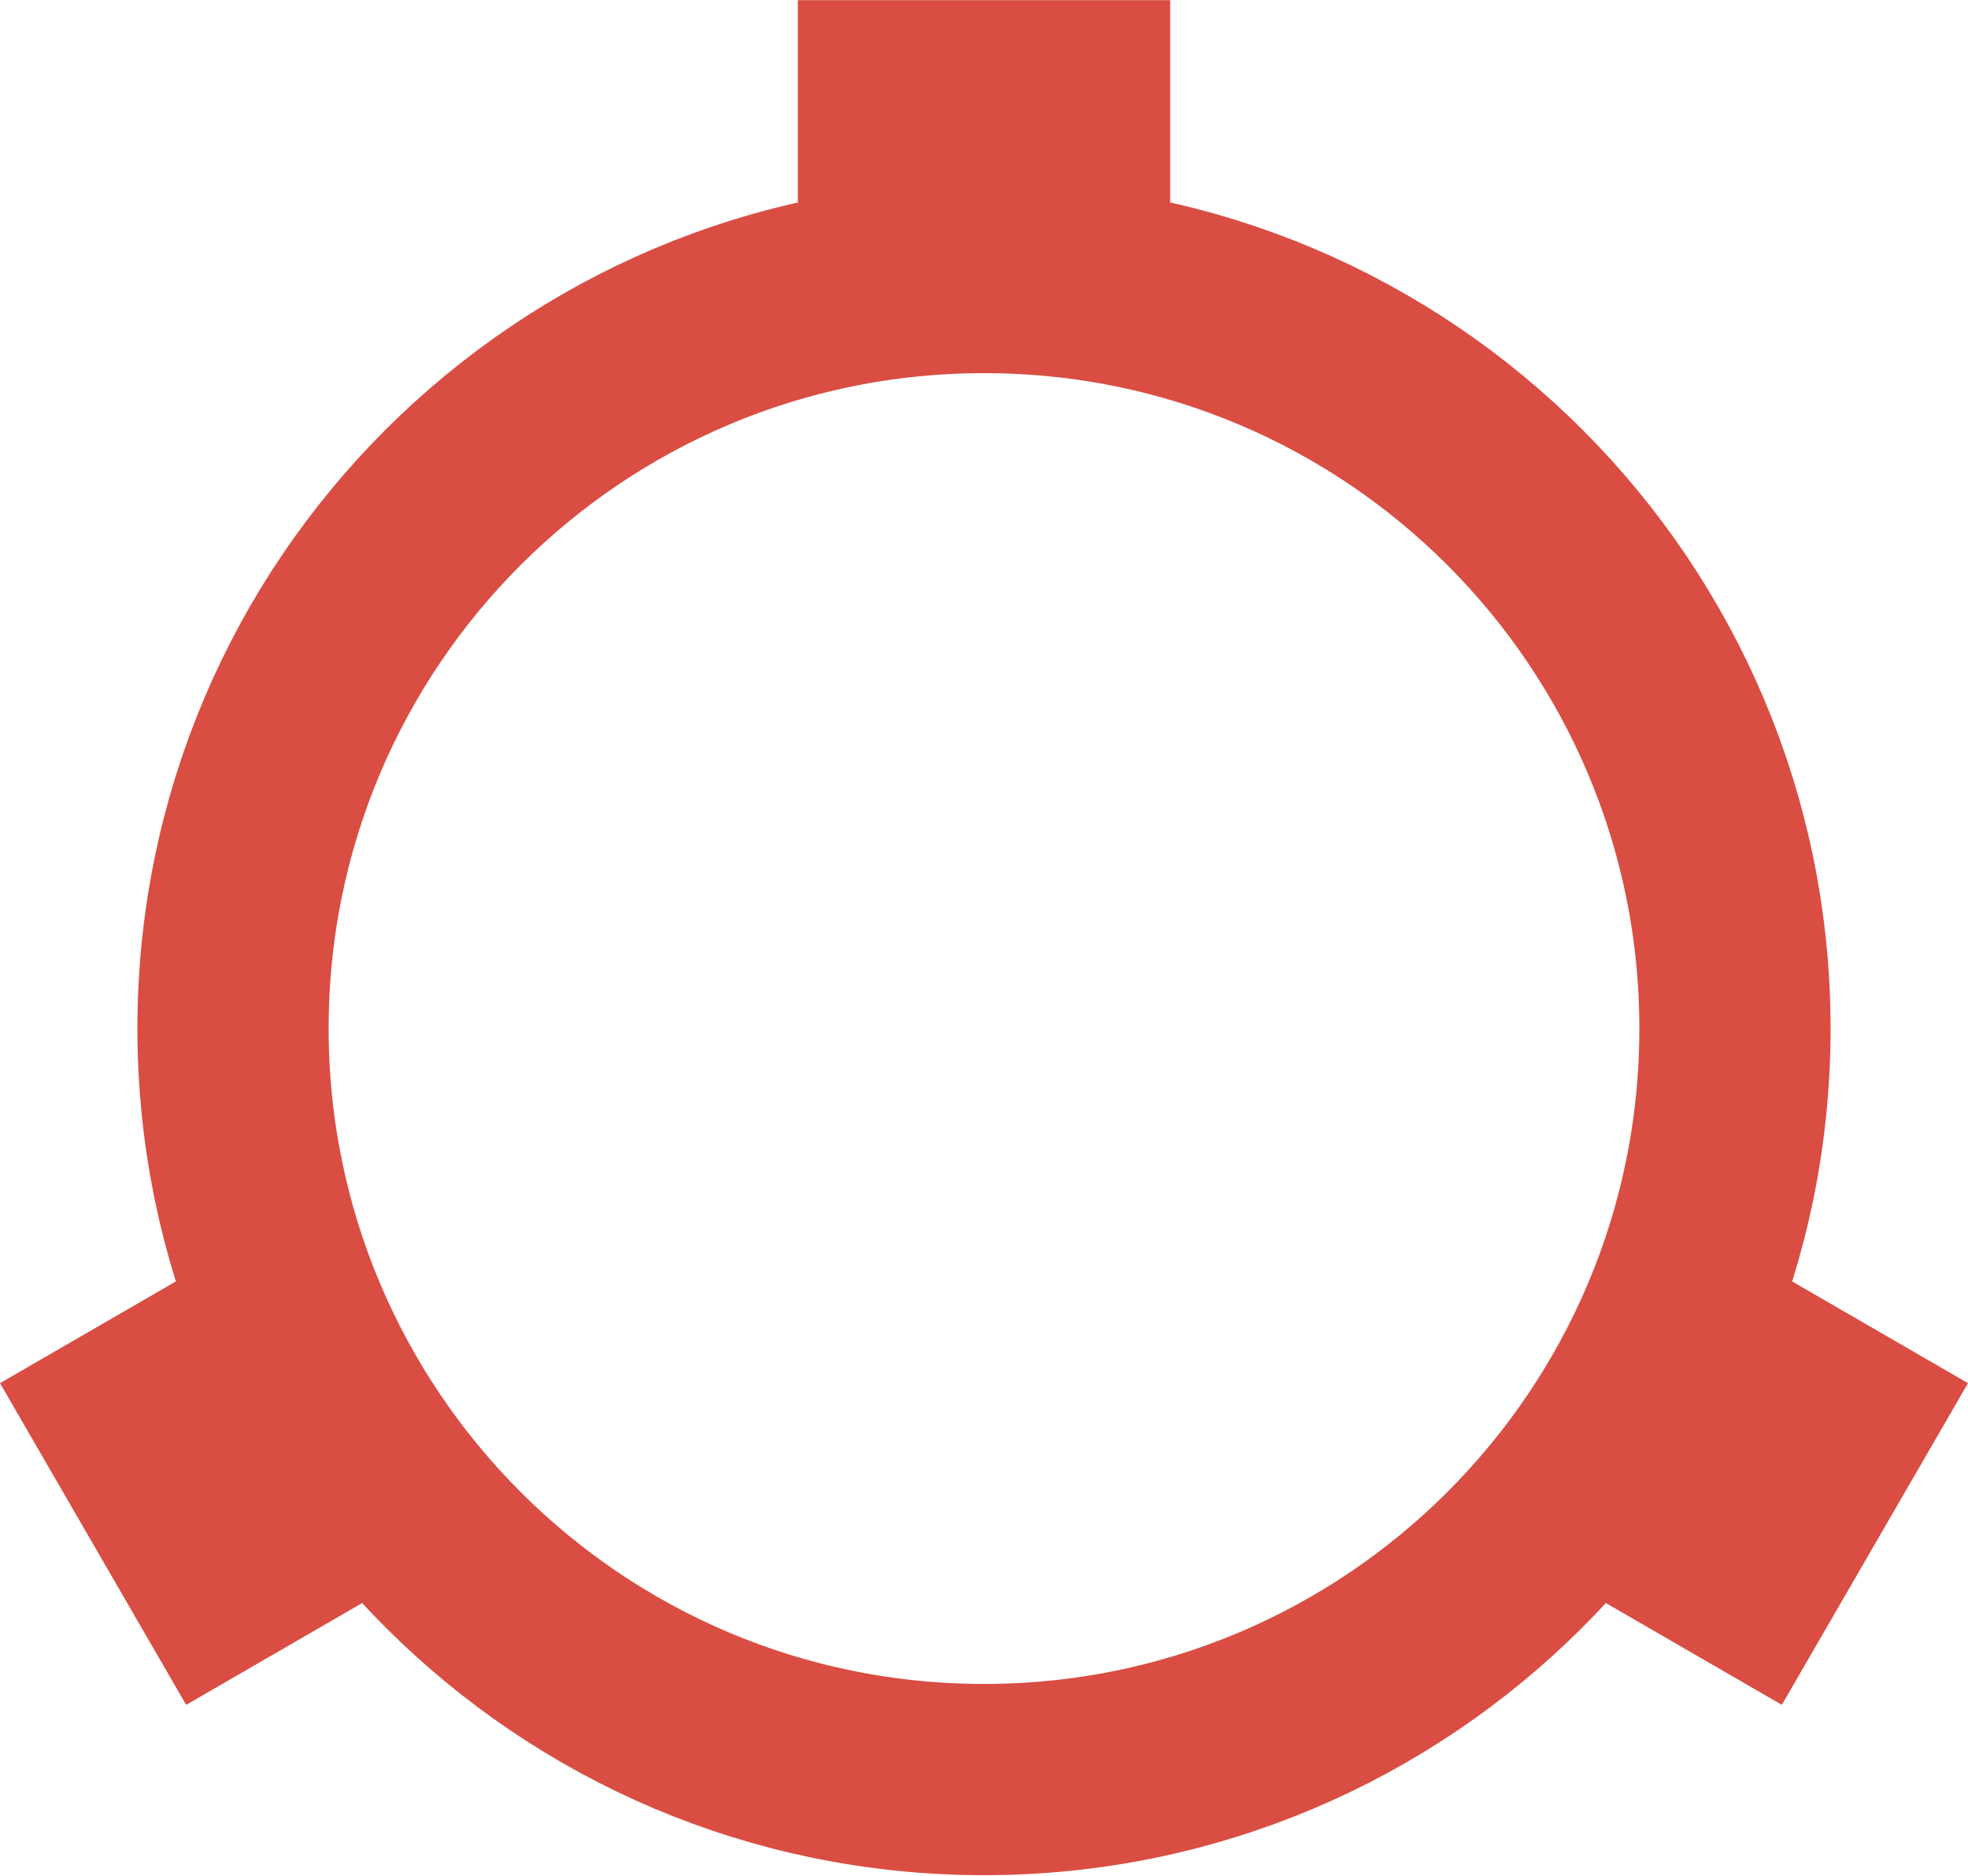
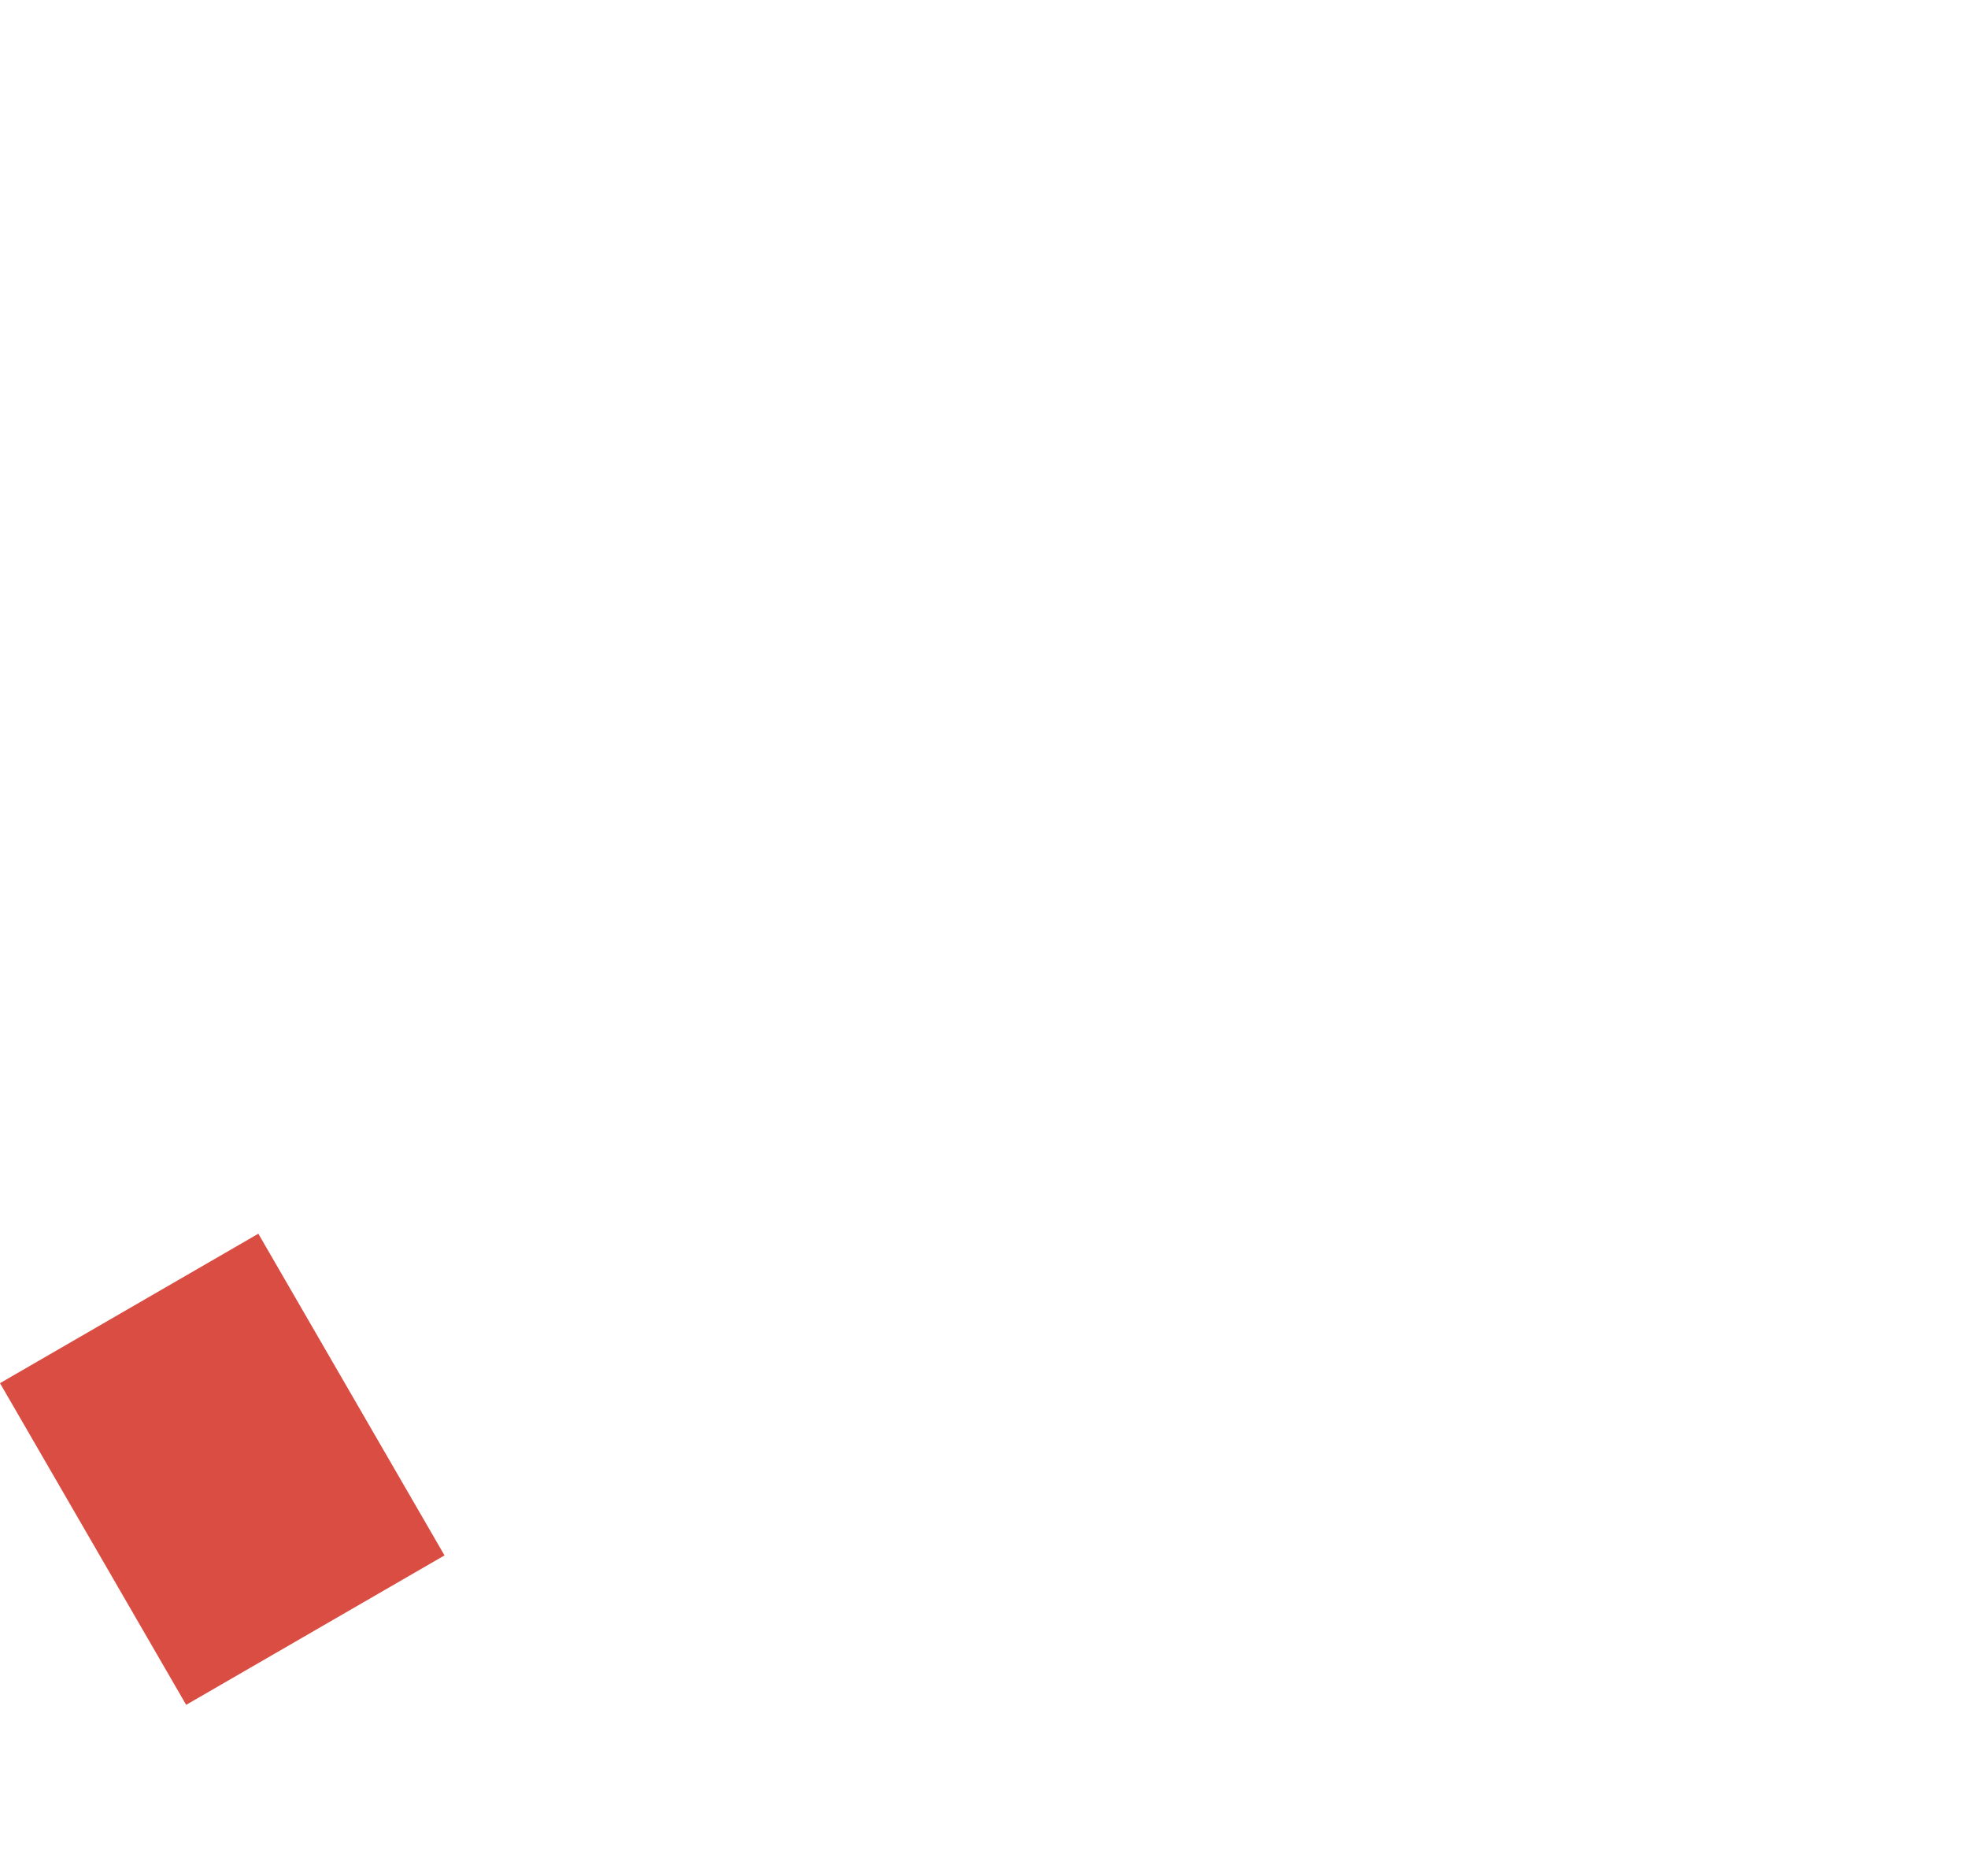
<svg xmlns="http://www.w3.org/2000/svg" xml:space="preserve" width="5.234mm" height="4.989mm" version="1.1" style="shape-rendering:geometricPrecision; text-rendering:geometricPrecision; image-rendering:optimizeQuality; fill-rule:evenodd; clip-rule:evenodd" viewBox="0 0 15.54 14.81">
  <defs>
    <style type="text/css">
   
    .str0 {stroke:#DA4D43;stroke-width:1.51;stroke-miterlimit:22.926}
    .fil0 {fill:none}
    .fil1 {fill:#DA4D43}
   
  </style>
  </defs>
  <g id="Слой_x0020_1">
    <g id="_2214827477120">
-       <path class="fil0 str0" d="M7.77 2.19c3.28,0 5.93,2.66 5.93,5.93 0,3.28 -2.66,5.93 -5.93,5.93 -3.28,0 -5.93,-2.66 -5.93,-5.93 0,-3.28 2.66,-5.93 5.93,-5.93z" />
-       <polygon class="fil1" points="6.3,0 9.24,0 9.24,2.36 6.3,2.36 " />
      <polygon class="fil1" points="1.47,13.46 -0,10.92 2.04,9.74 3.51,12.28 " />
-       <polygon class="fil1" points="15.54,10.92 14.07,13.46 12.03,12.28 13.5,9.74 " />
    </g>
  </g>
</svg>